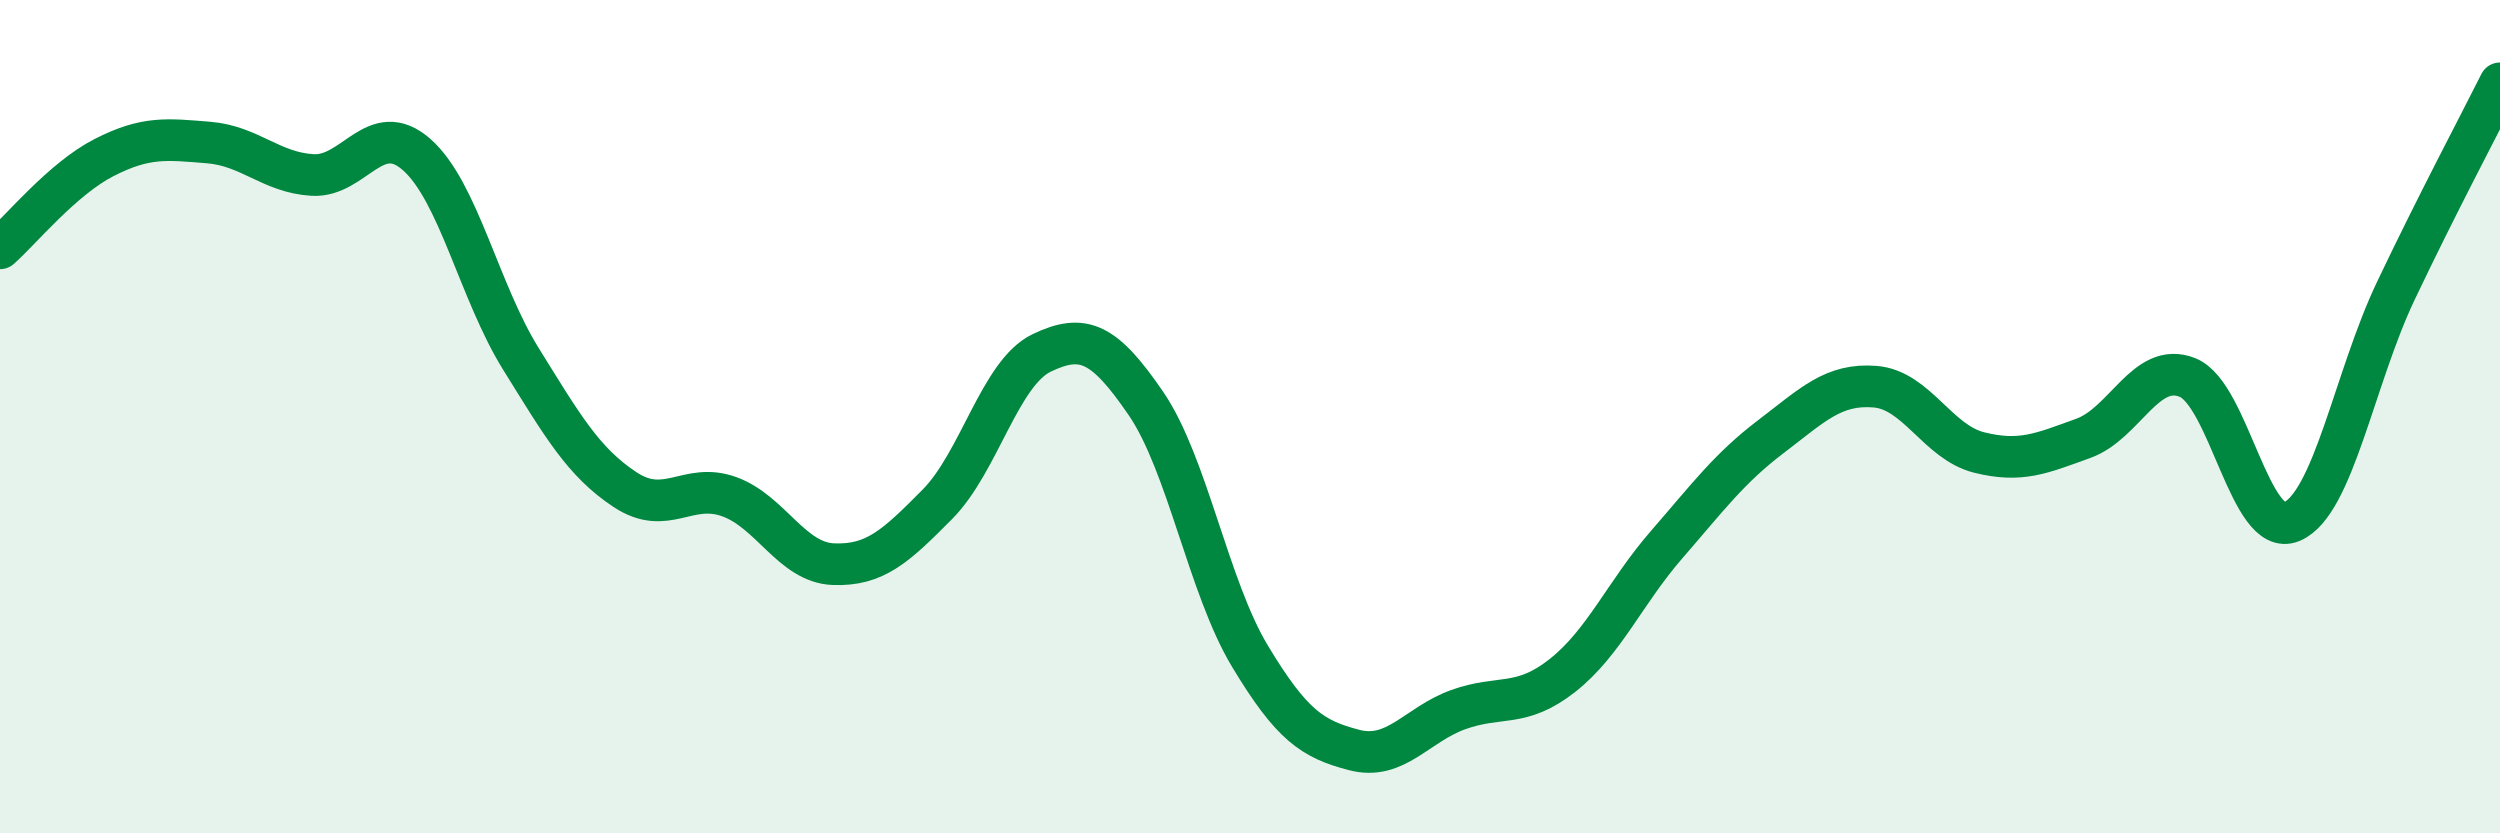
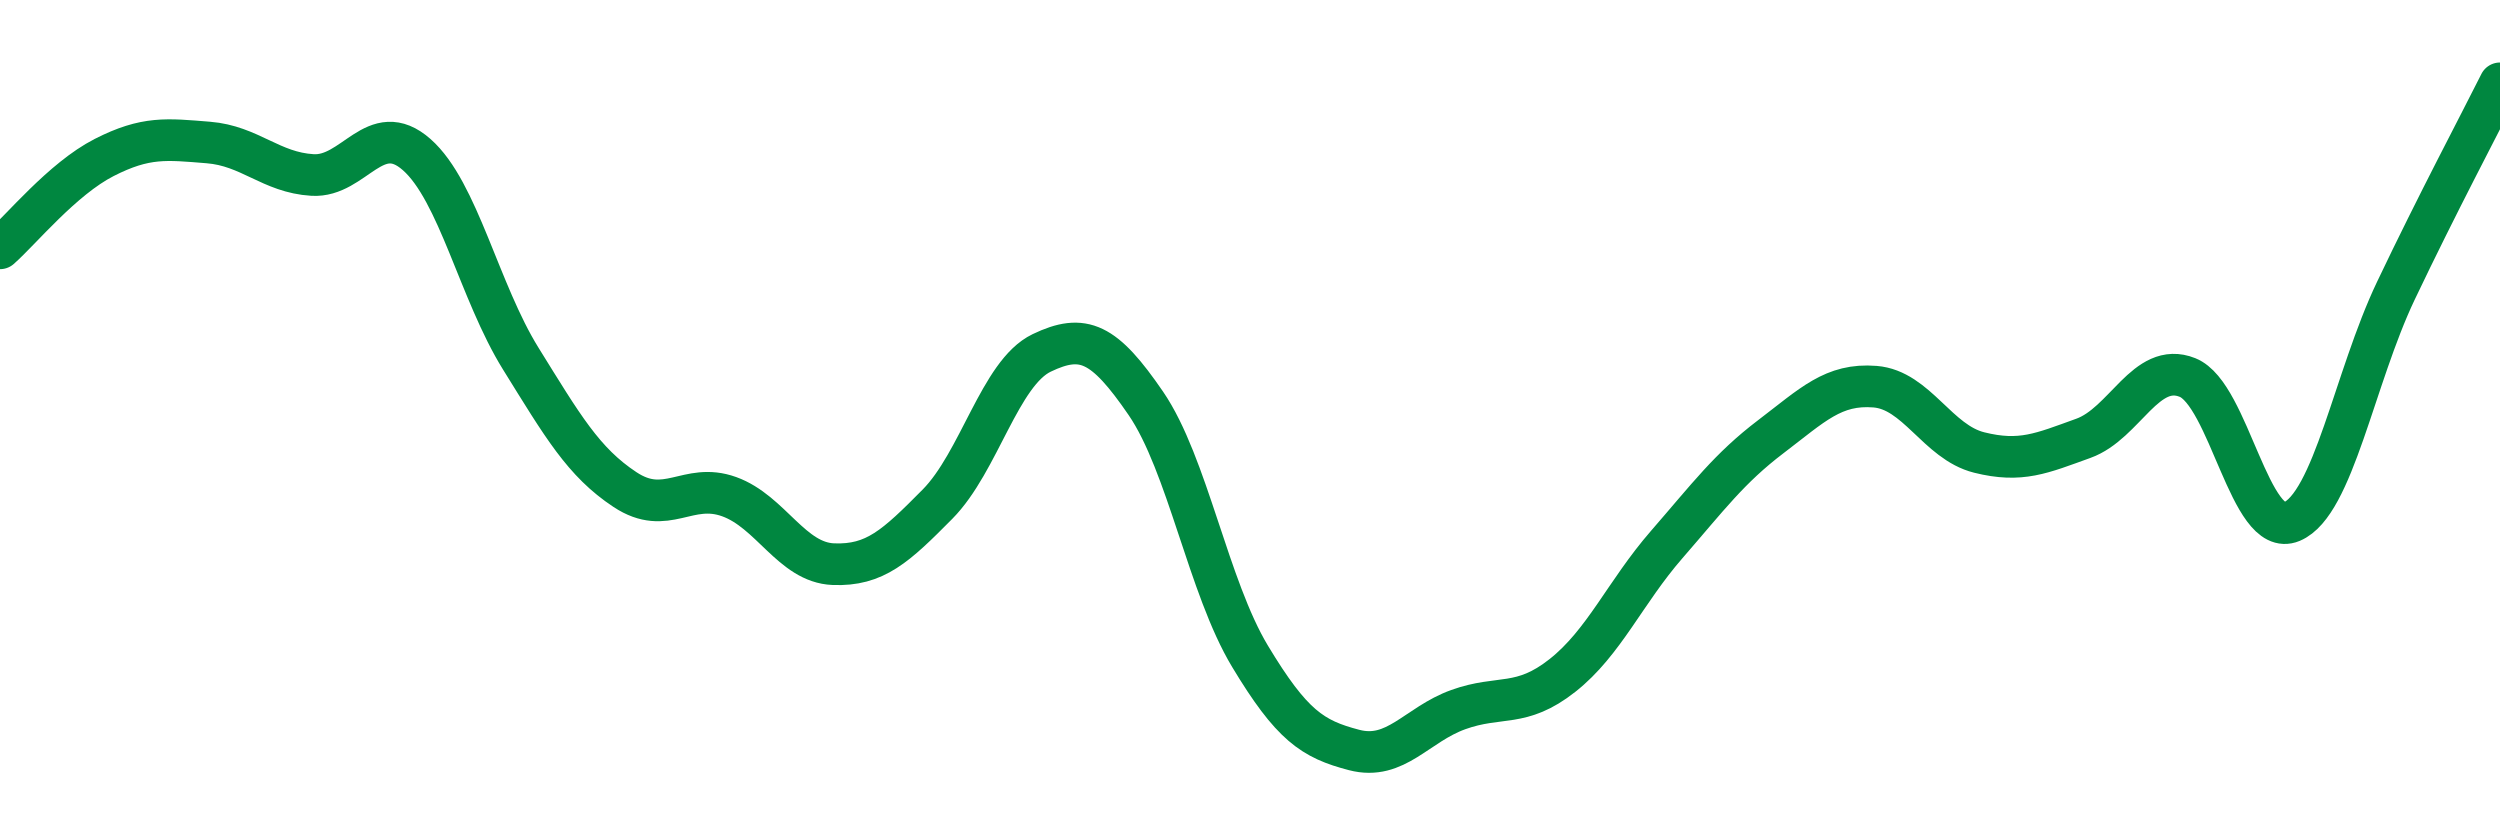
<svg xmlns="http://www.w3.org/2000/svg" width="60" height="20" viewBox="0 0 60 20">
-   <path d="M 0,5.96 C 0.5,5.52 1.5,4.29 2.5,3.78 C 3.5,3.27 4,3.34 5,3.42 C 6,3.5 6.5,4.14 7.5,4.2 C 8.5,4.26 9,2.83 10,3.71 C 11,4.59 11.5,7 12.5,8.61 C 13.5,10.22 14,11.09 15,11.75 C 16,12.41 16.5,11.56 17.5,11.92 C 18.5,12.28 19,13.5 20,13.54 C 21,13.58 21.5,13.11 22.5,12.1 C 23.5,11.09 24,8.95 25,8.47 C 26,7.99 26.5,8.22 27.5,9.68 C 28.5,11.14 29,14.09 30,15.75 C 31,17.41 31.5,17.74 32.5,18 C 33.5,18.26 34,17.39 35,17.03 C 36,16.67 36.5,17 37.5,16.21 C 38.5,15.42 39,14.22 40,13.07 C 41,11.92 41.5,11.24 42.5,10.48 C 43.5,9.72 44,9.2 45,9.28 C 46,9.36 46.5,10.61 47.5,10.86 C 48.5,11.11 49,10.88 50,10.52 C 51,10.16 51.5,8.66 52.5,9.06 C 53.5,9.46 54,12.94 55,12.52 C 56,12.1 56.5,9.08 57.5,6.98 C 58.5,4.88 59.5,3 60,2L60 20L0 20Z" fill="#008740" opacity="0.1" stroke-linecap="round" stroke-linejoin="round" />
  <path d="M 0,5.96 C 0.5,5.52 1.5,4.29 2.5,3.78 C 3.5,3.27 4,3.34 5,3.42 C 6,3.5 6.5,4.14 7.5,4.2 C 8.5,4.26 9,2.83 10,3.71 C 11,4.59 11.5,7 12.5,8.61 C 13.5,10.22 14,11.09 15,11.75 C 16,12.41 16.5,11.56 17.5,11.92 C 18.5,12.28 19,13.5 20,13.54 C 21,13.58 21.5,13.11 22.5,12.1 C 23.5,11.09 24,8.95 25,8.47 C 26,7.99 26.5,8.22 27.5,9.68 C 28.5,11.14 29,14.09 30,15.75 C 31,17.41 31.5,17.74 32.5,18 C 33.5,18.26 34,17.39 35,17.03 C 36,16.67 36.5,17 37.5,16.21 C 38.5,15.42 39,14.22 40,13.07 C 41,11.92 41.5,11.24 42.5,10.48 C 43.5,9.72 44,9.2 45,9.28 C 46,9.36 46.5,10.61 47.5,10.86 C 48.5,11.11 49,10.88 50,10.52 C 51,10.16 51.5,8.66 52.5,9.06 C 53.5,9.46 54,12.94 55,12.52 C 56,12.1 56.5,9.08 57.5,6.98 C 58.5,4.88 59.5,3 60,2" stroke="#008740" stroke-width="1" fill="none" stroke-linecap="round" stroke-linejoin="round" />
</svg>